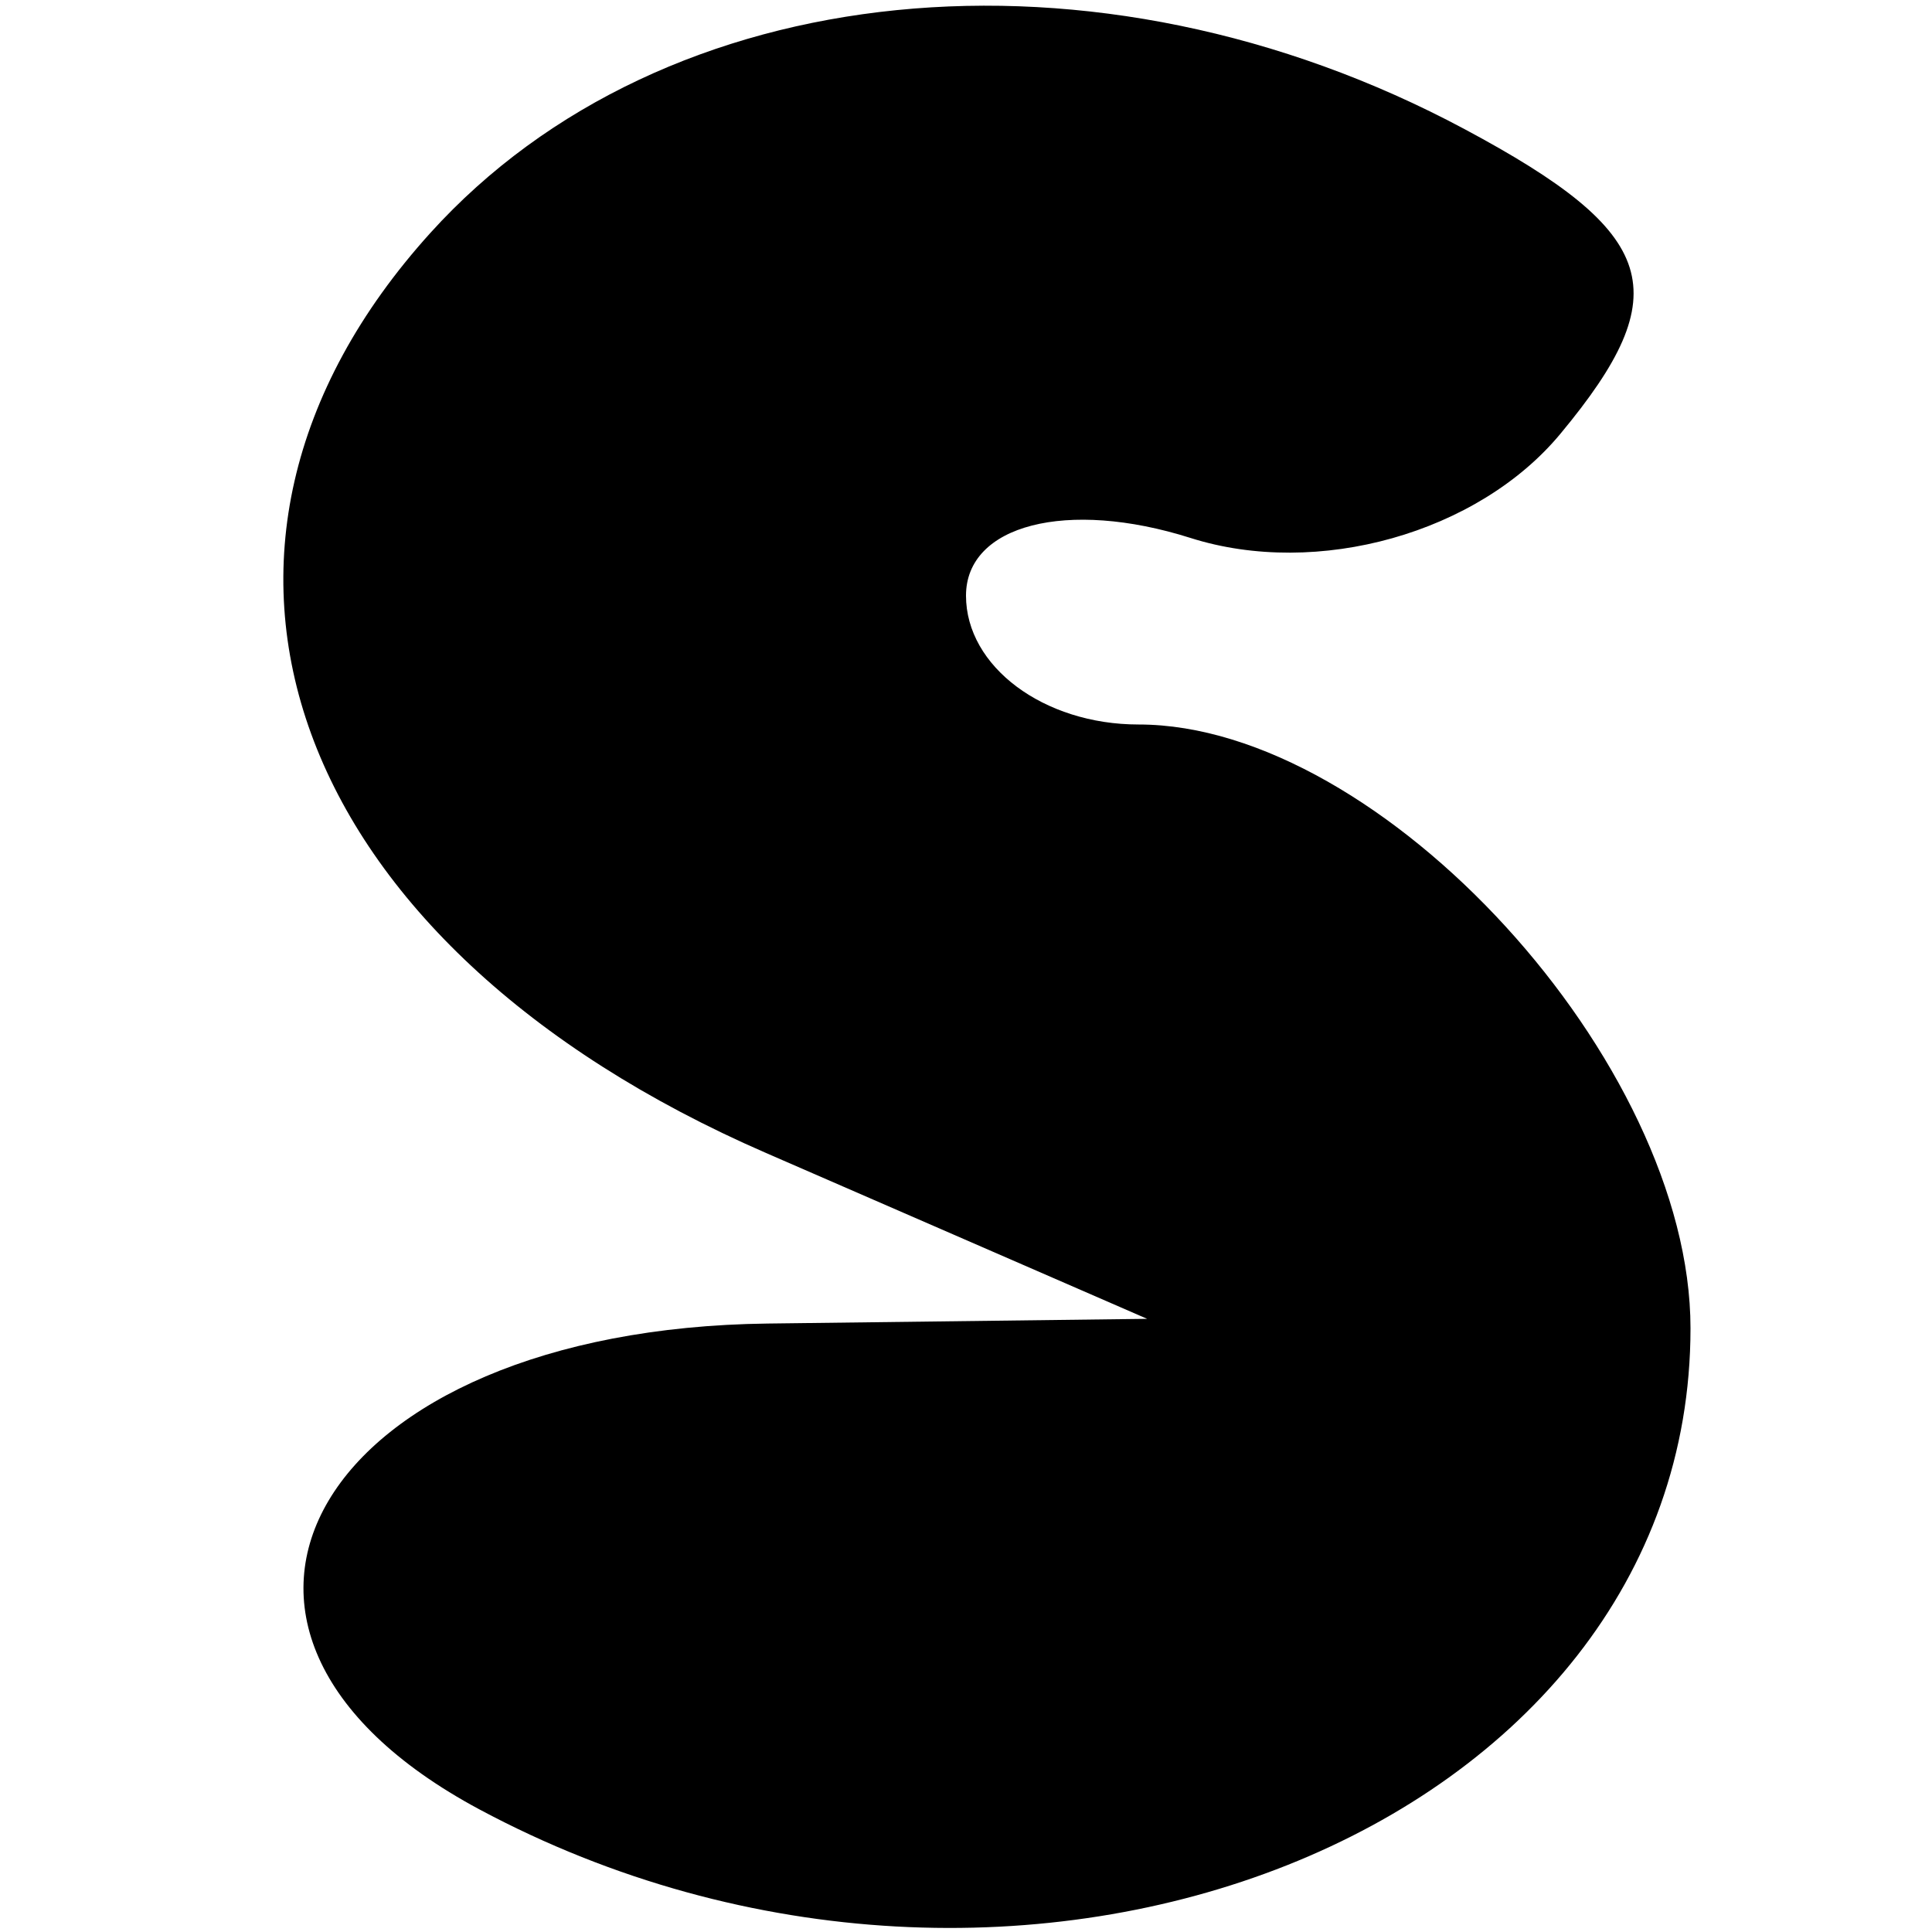
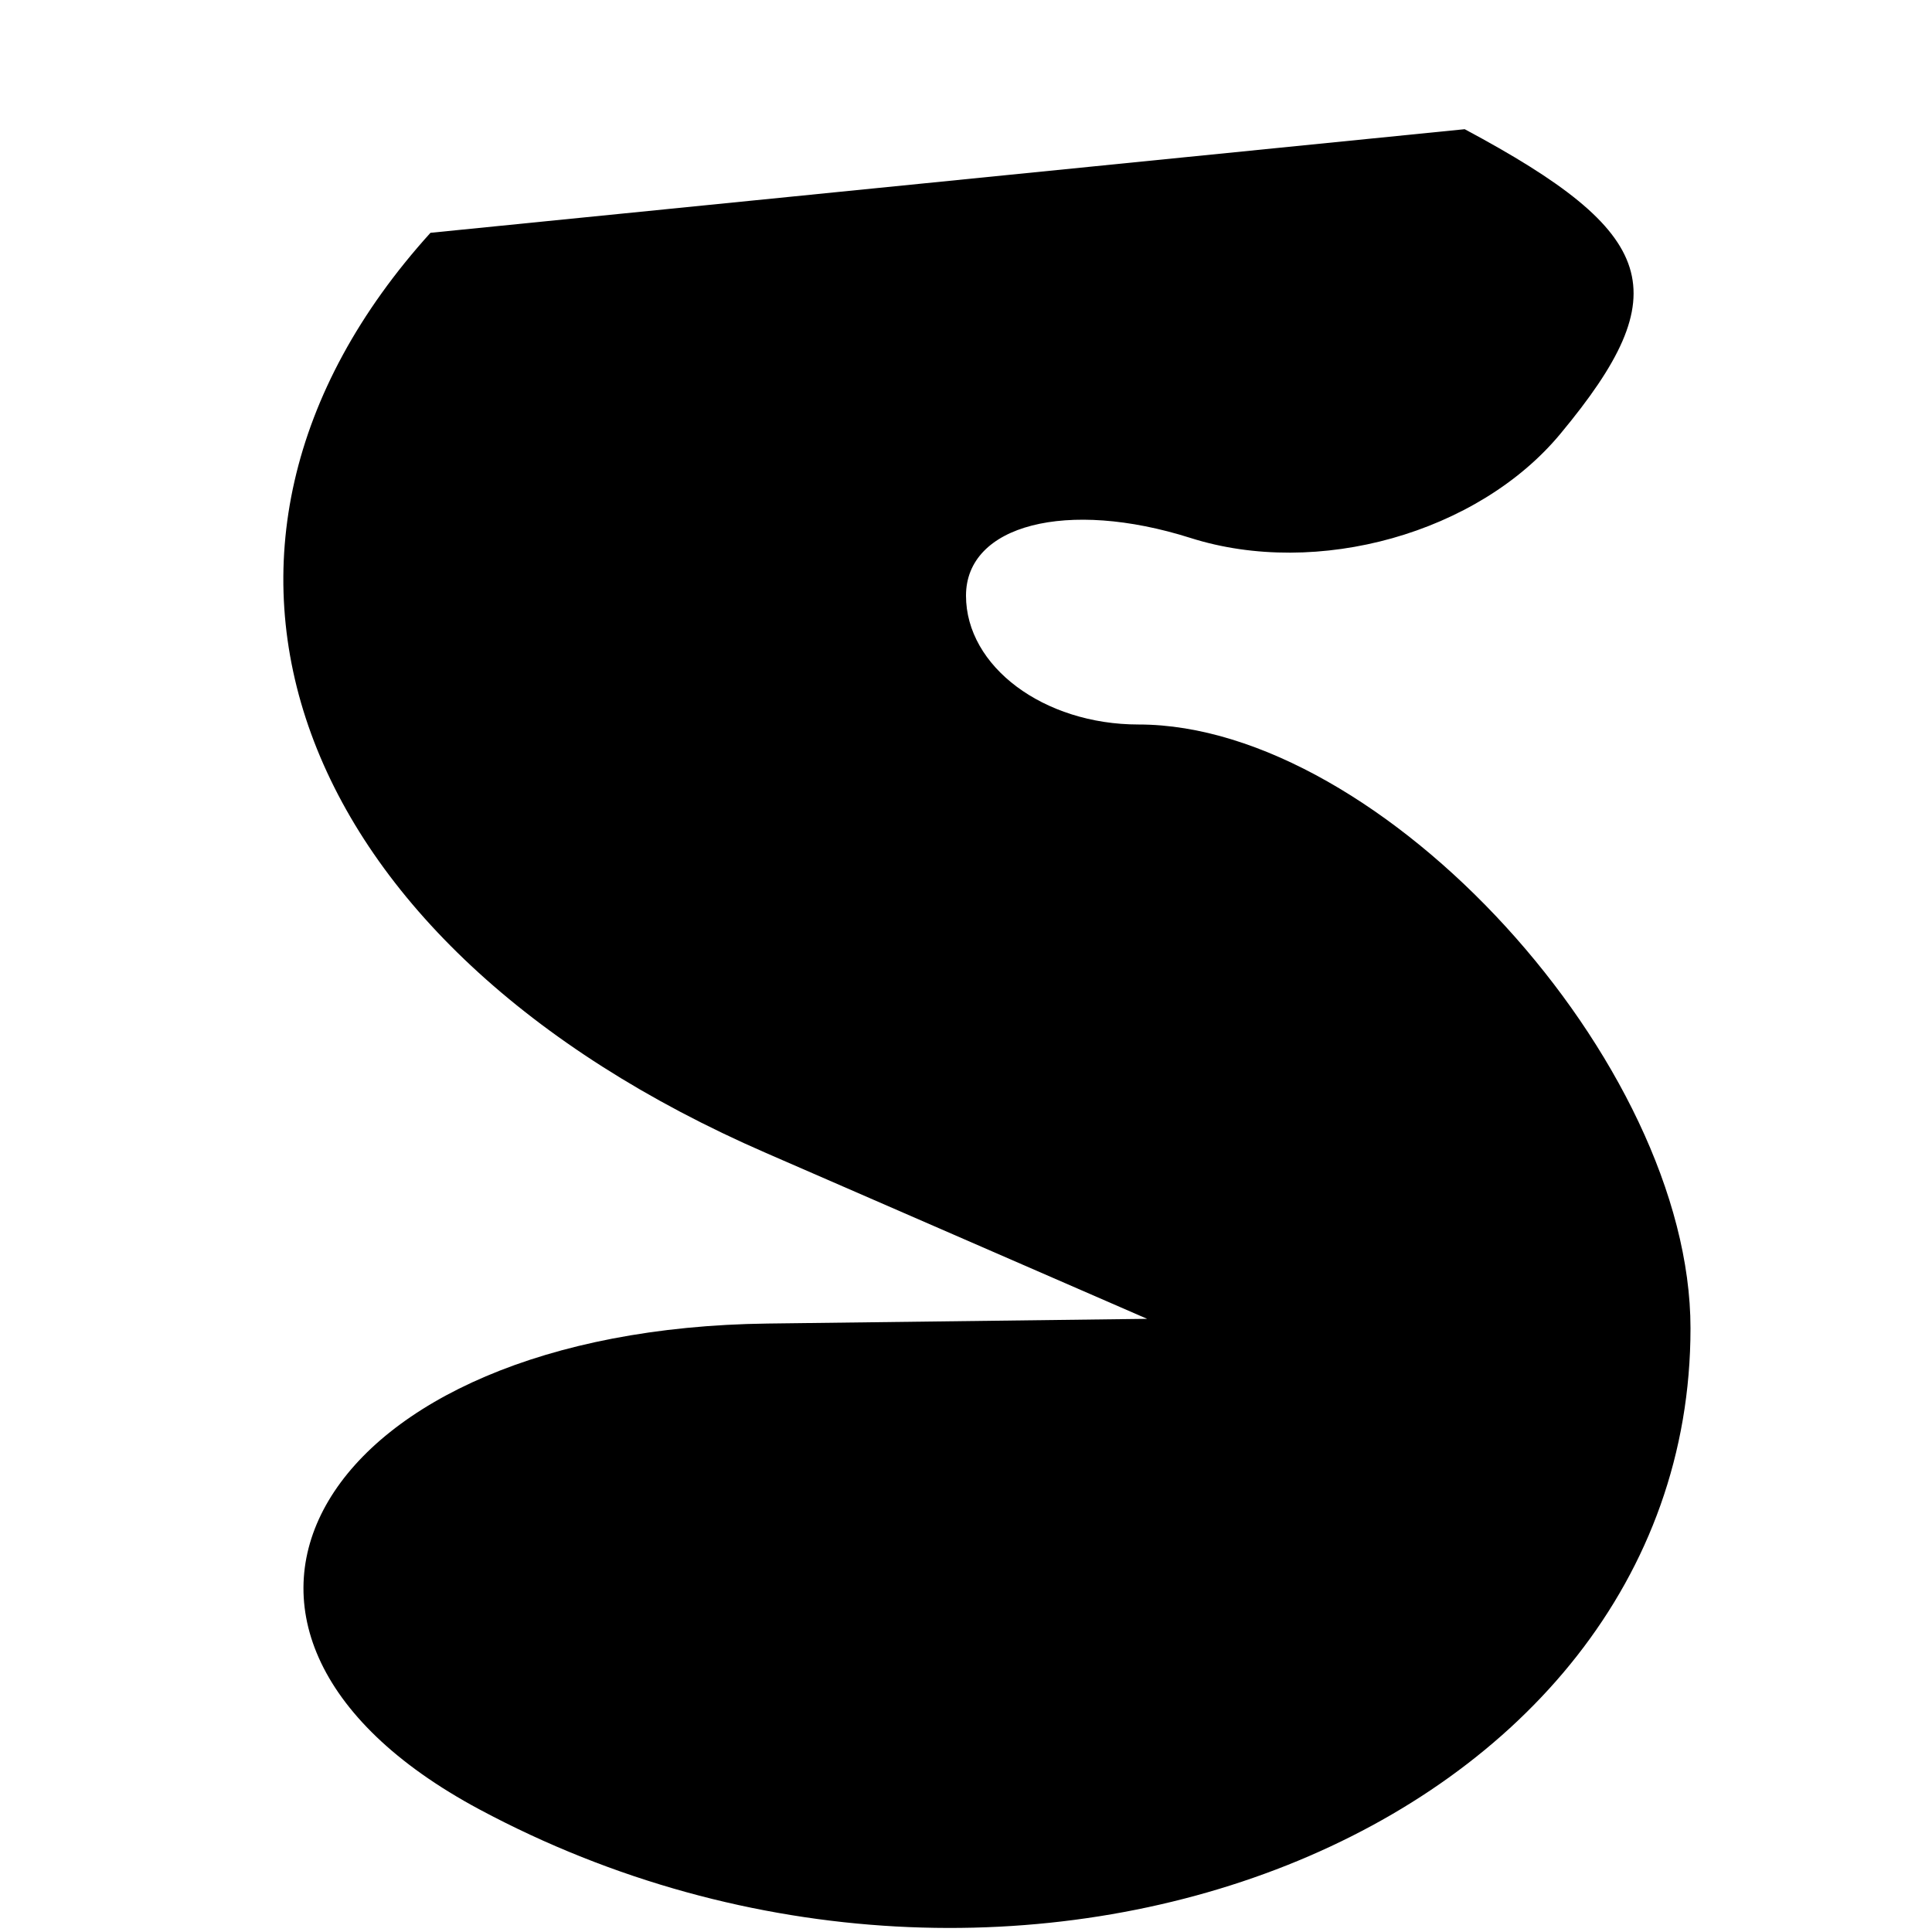
<svg xmlns="http://www.w3.org/2000/svg" width="16" height="16" viewBox="0 0 16 16" version="1.1">
-   <path d="M 3.565 1.928 C 1.188 4.555, 2.380 7.824, 6.345 9.549 L 9.500 10.922 6.357 10.961 C 2.641 11.007, 1.172 13.486, 3.971 14.985 C 8.431 17.372, 14 15.159, 14 11 C 14 8.797, 11.443 6, 9.429 6 C 8.643 6, 8 5.520, 8 4.933 C 8 4.346, 8.836 4.131, 9.859 4.455 C 10.911 4.789, 12.241 4.415, 12.923 3.592 C 13.896 2.421, 13.742 1.932, 12.130 1.070 C 9.072 -0.567, 5.499 -0.209, 3.565 1.928" stroke="none" fill="black" fill-rule="evenodd" />
+   <path d="M 3.565 1.928 C 1.188 4.555, 2.380 7.824, 6.345 9.549 L 9.500 10.922 6.357 10.961 C 2.641 11.007, 1.172 13.486, 3.971 14.985 C 8.431 17.372, 14 15.159, 14 11 C 14 8.797, 11.443 6, 9.429 6 C 8.643 6, 8 5.520, 8 4.933 C 8 4.346, 8.836 4.131, 9.859 4.455 C 10.911 4.789, 12.241 4.415, 12.923 3.592 C 13.896 2.421, 13.742 1.932, 12.130 1.070 " stroke="none" fill="black" fill-rule="evenodd" />
</svg>